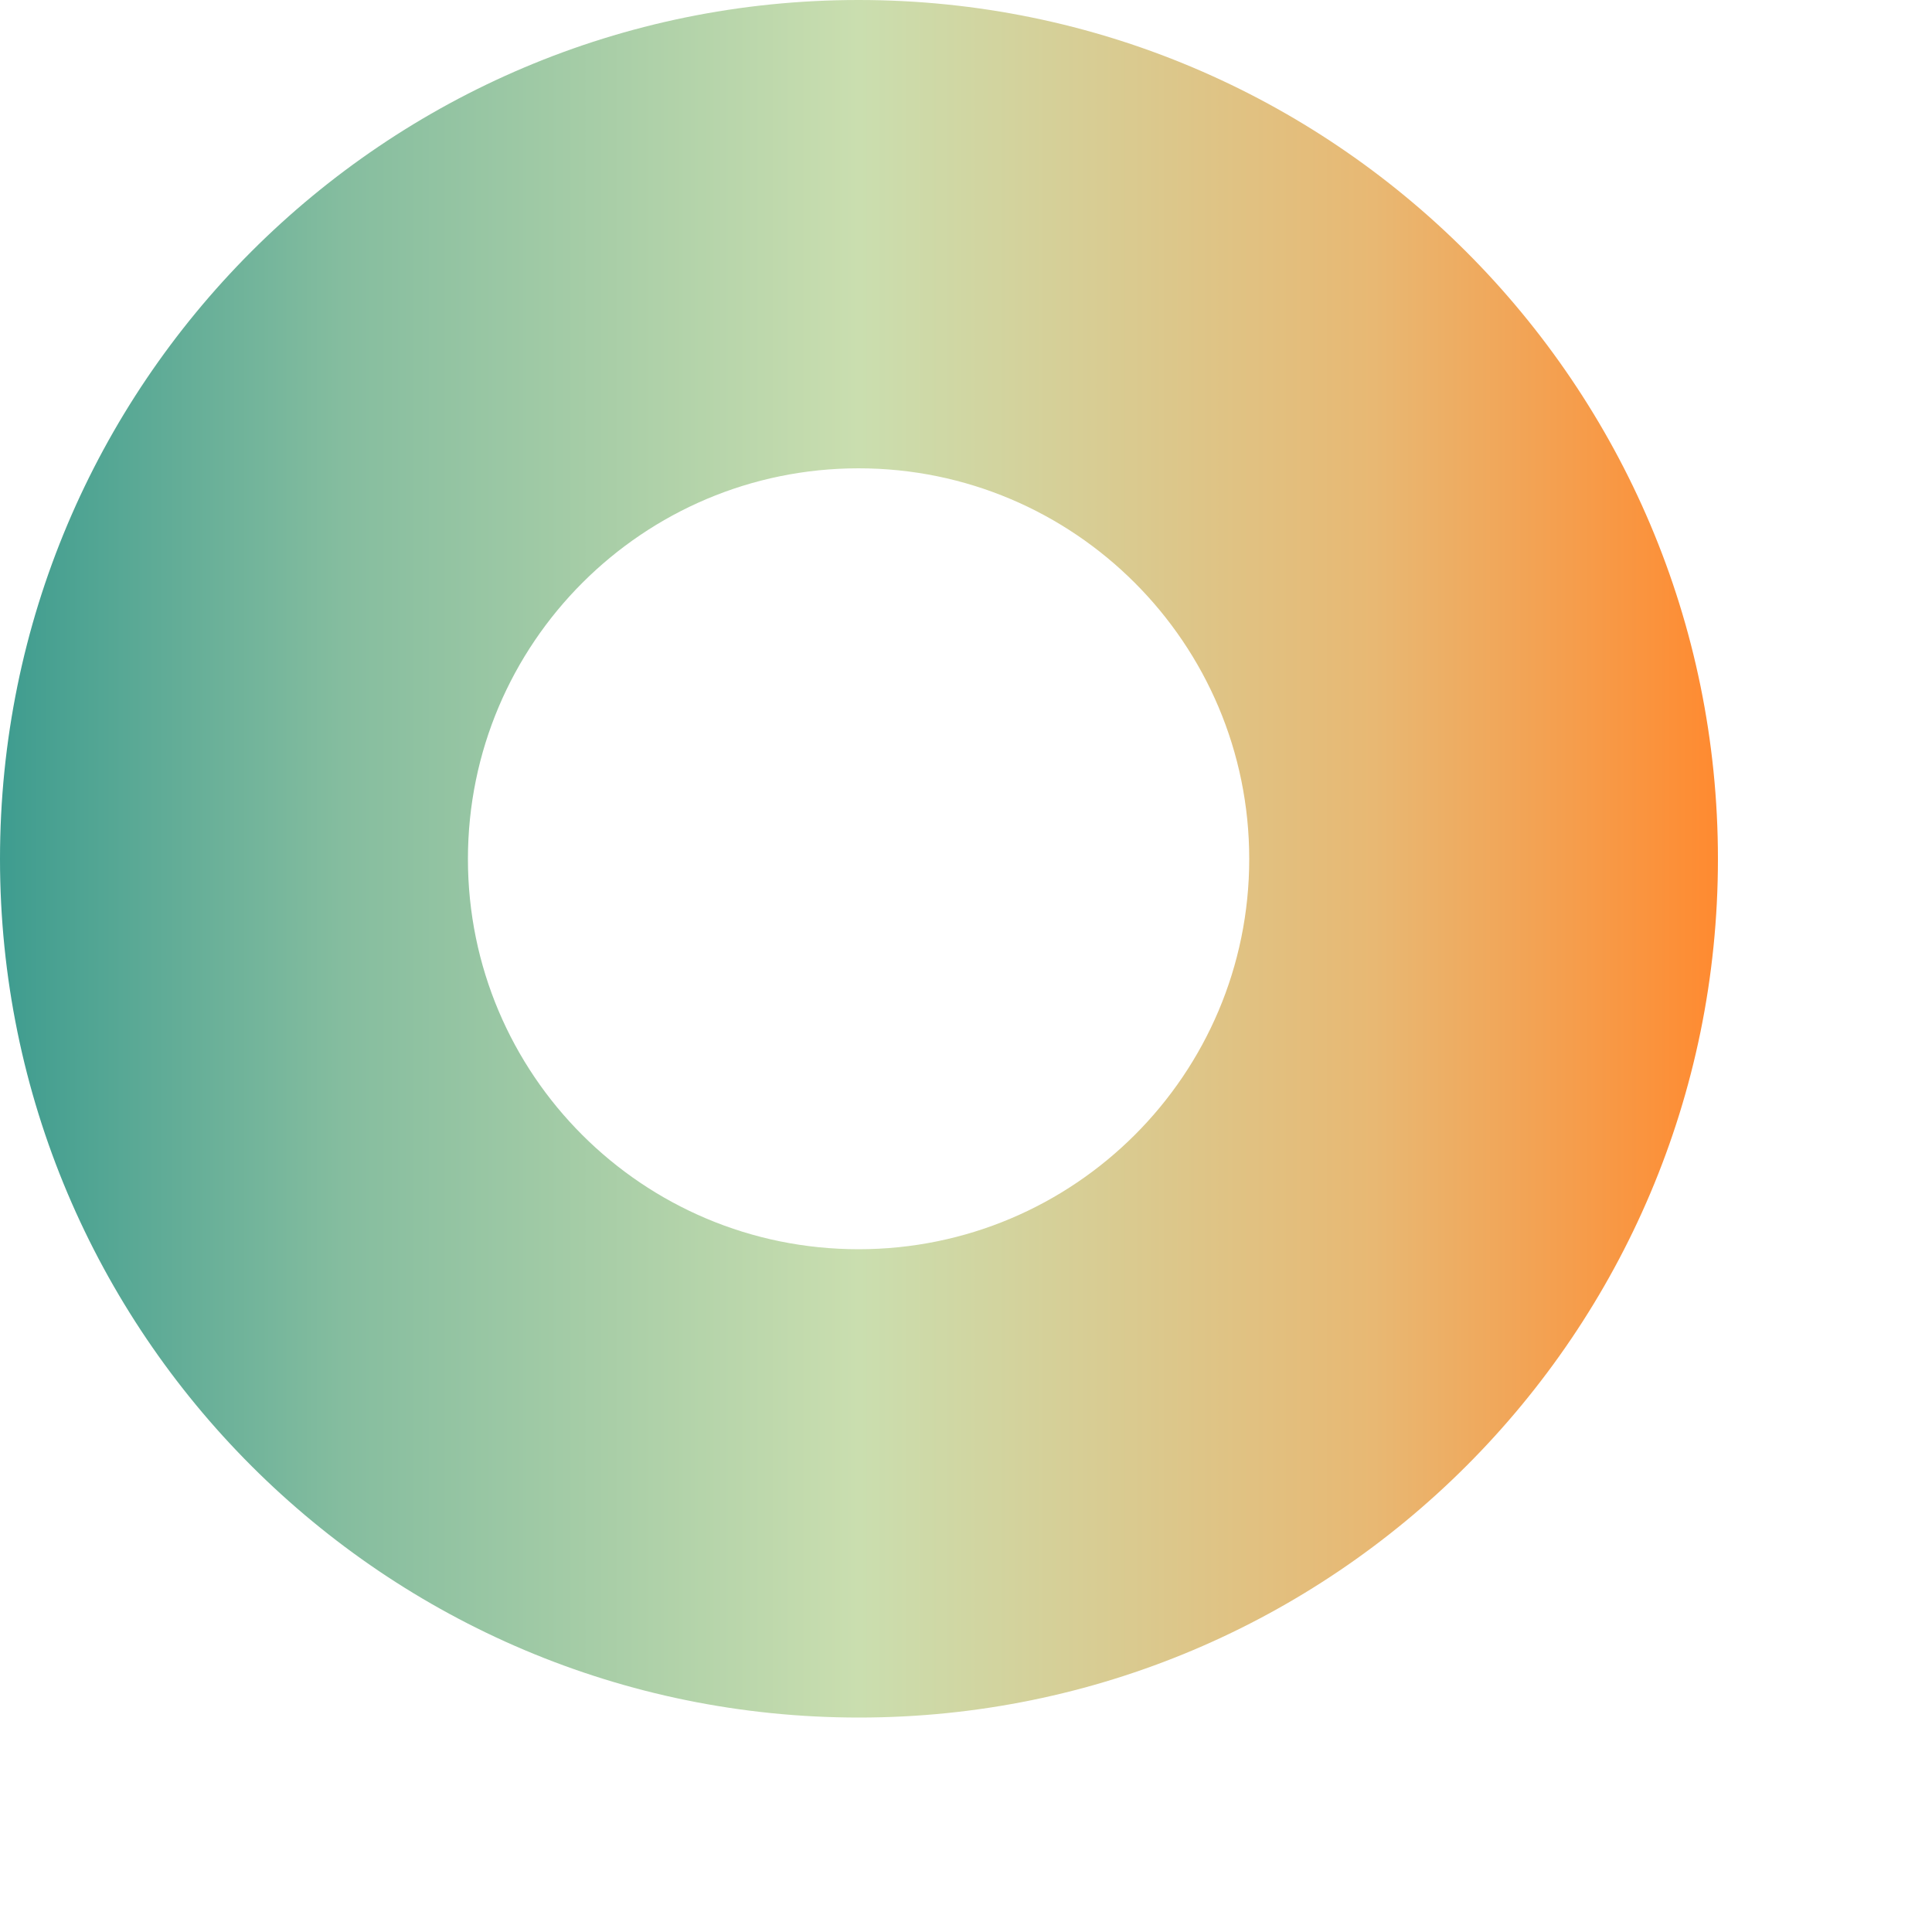
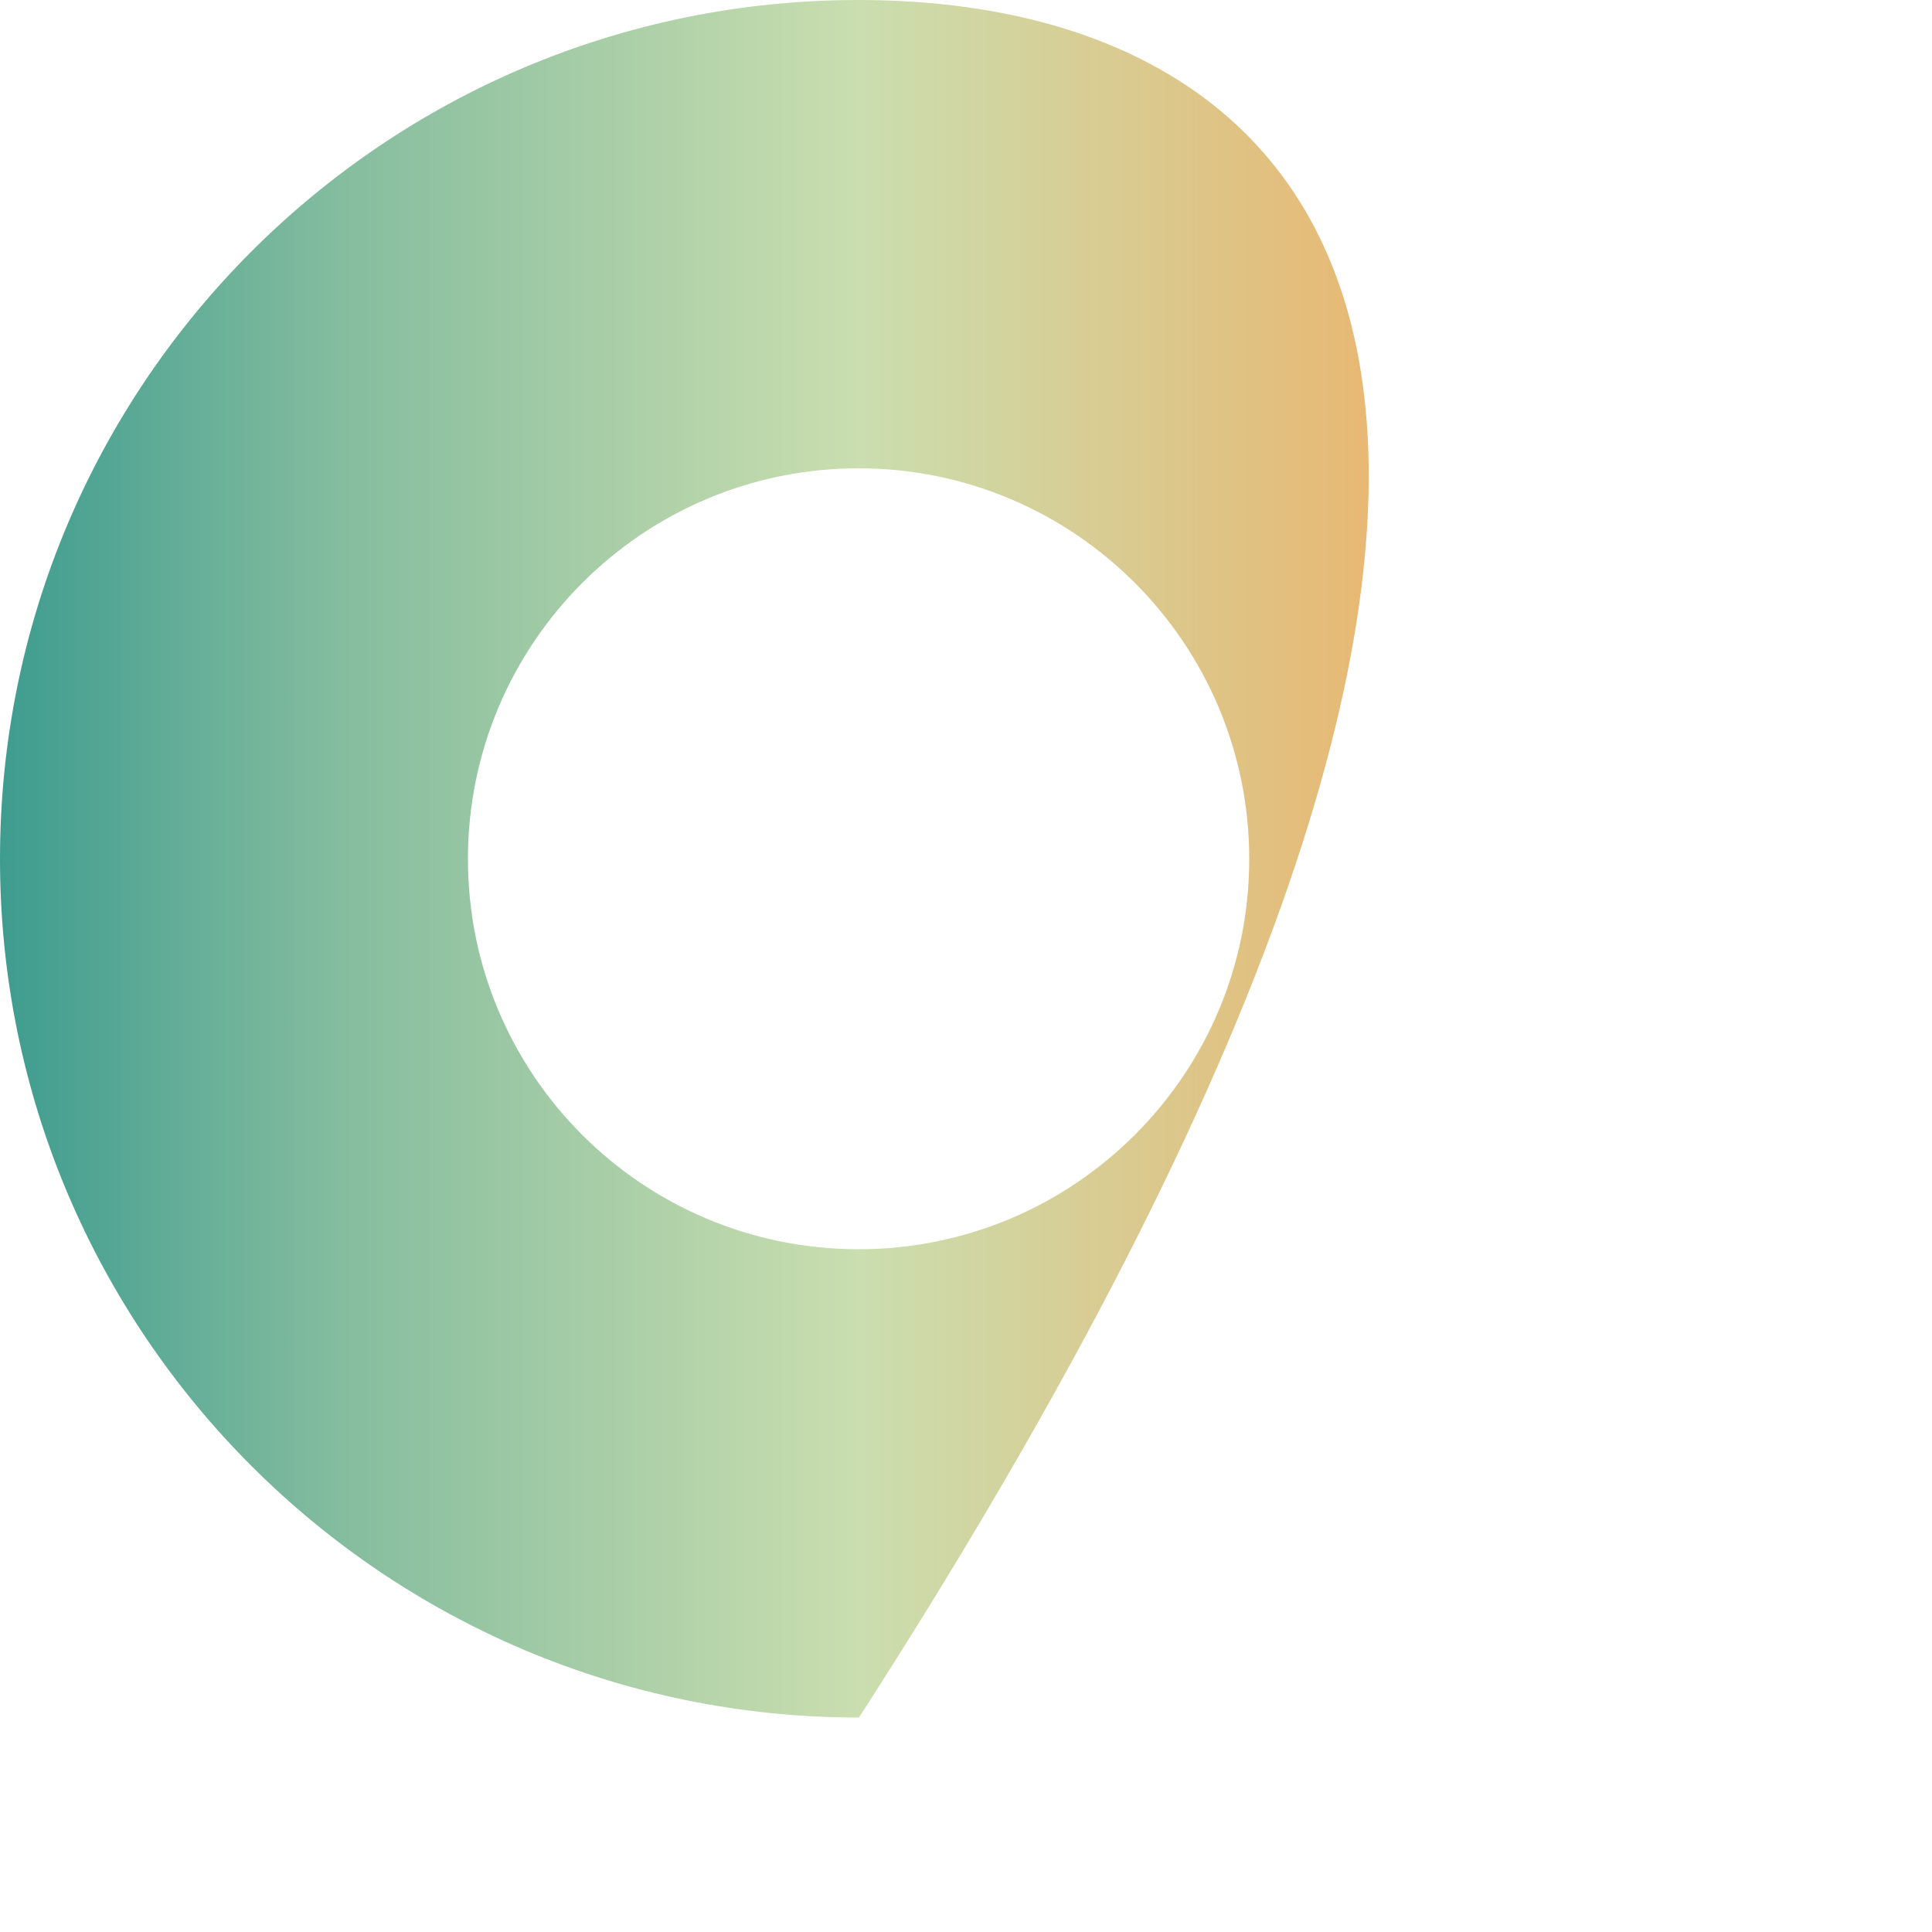
<svg xmlns="http://www.w3.org/2000/svg" fill="none" height="100%" overflow="visible" preserveAspectRatio="none" style="display: block;" viewBox="0 0 5 5" width="100%">
-   <path d="M2.222 0C0.994 0 0 0.995 0 2.223C0 3.45 0.995 4.445 2.223 4.445C3.45 4.445 4.446 3.45 4.446 2.223C4.446 0.995 3.449 0 2.222 0ZM2.222 3.233C1.663 3.233 1.211 2.781 1.211 2.223C1.211 1.665 1.664 1.212 2.222 1.212C2.78 1.212 3.233 1.665 3.233 2.223C3.233 2.781 2.78 3.233 2.222 3.233Z" fill="url(#paint0_linear_0_256)" id="Vector" />
+   <path d="M2.222 0C0.994 0 0 0.995 0 2.223C0 3.45 0.995 4.445 2.223 4.445C4.446 0.995 3.449 0 2.222 0ZM2.222 3.233C1.663 3.233 1.211 2.781 1.211 2.223C1.211 1.665 1.664 1.212 2.222 1.212C2.78 1.212 3.233 1.665 3.233 2.223C3.233 2.781 2.78 3.233 2.222 3.233Z" fill="url(#paint0_linear_0_256)" id="Vector" />
  <defs>
    <linearGradient gradientUnits="userSpaceOnUse" id="paint0_linear_0_256" x1="0" x2="4.445" y1="2.223" y2="2.223">
      <stop stop-color="#3E9C8F" />
      <stop offset="0.2" stop-color="#85BD9F" />
      <stop offset="0.5" stop-color="#CADEAF" />
      <stop offset="0.8" stop-color="#E8B873" />
      <stop offset="1" stop-color="#FF8A30" />
    </linearGradient>
  </defs>
</svg>